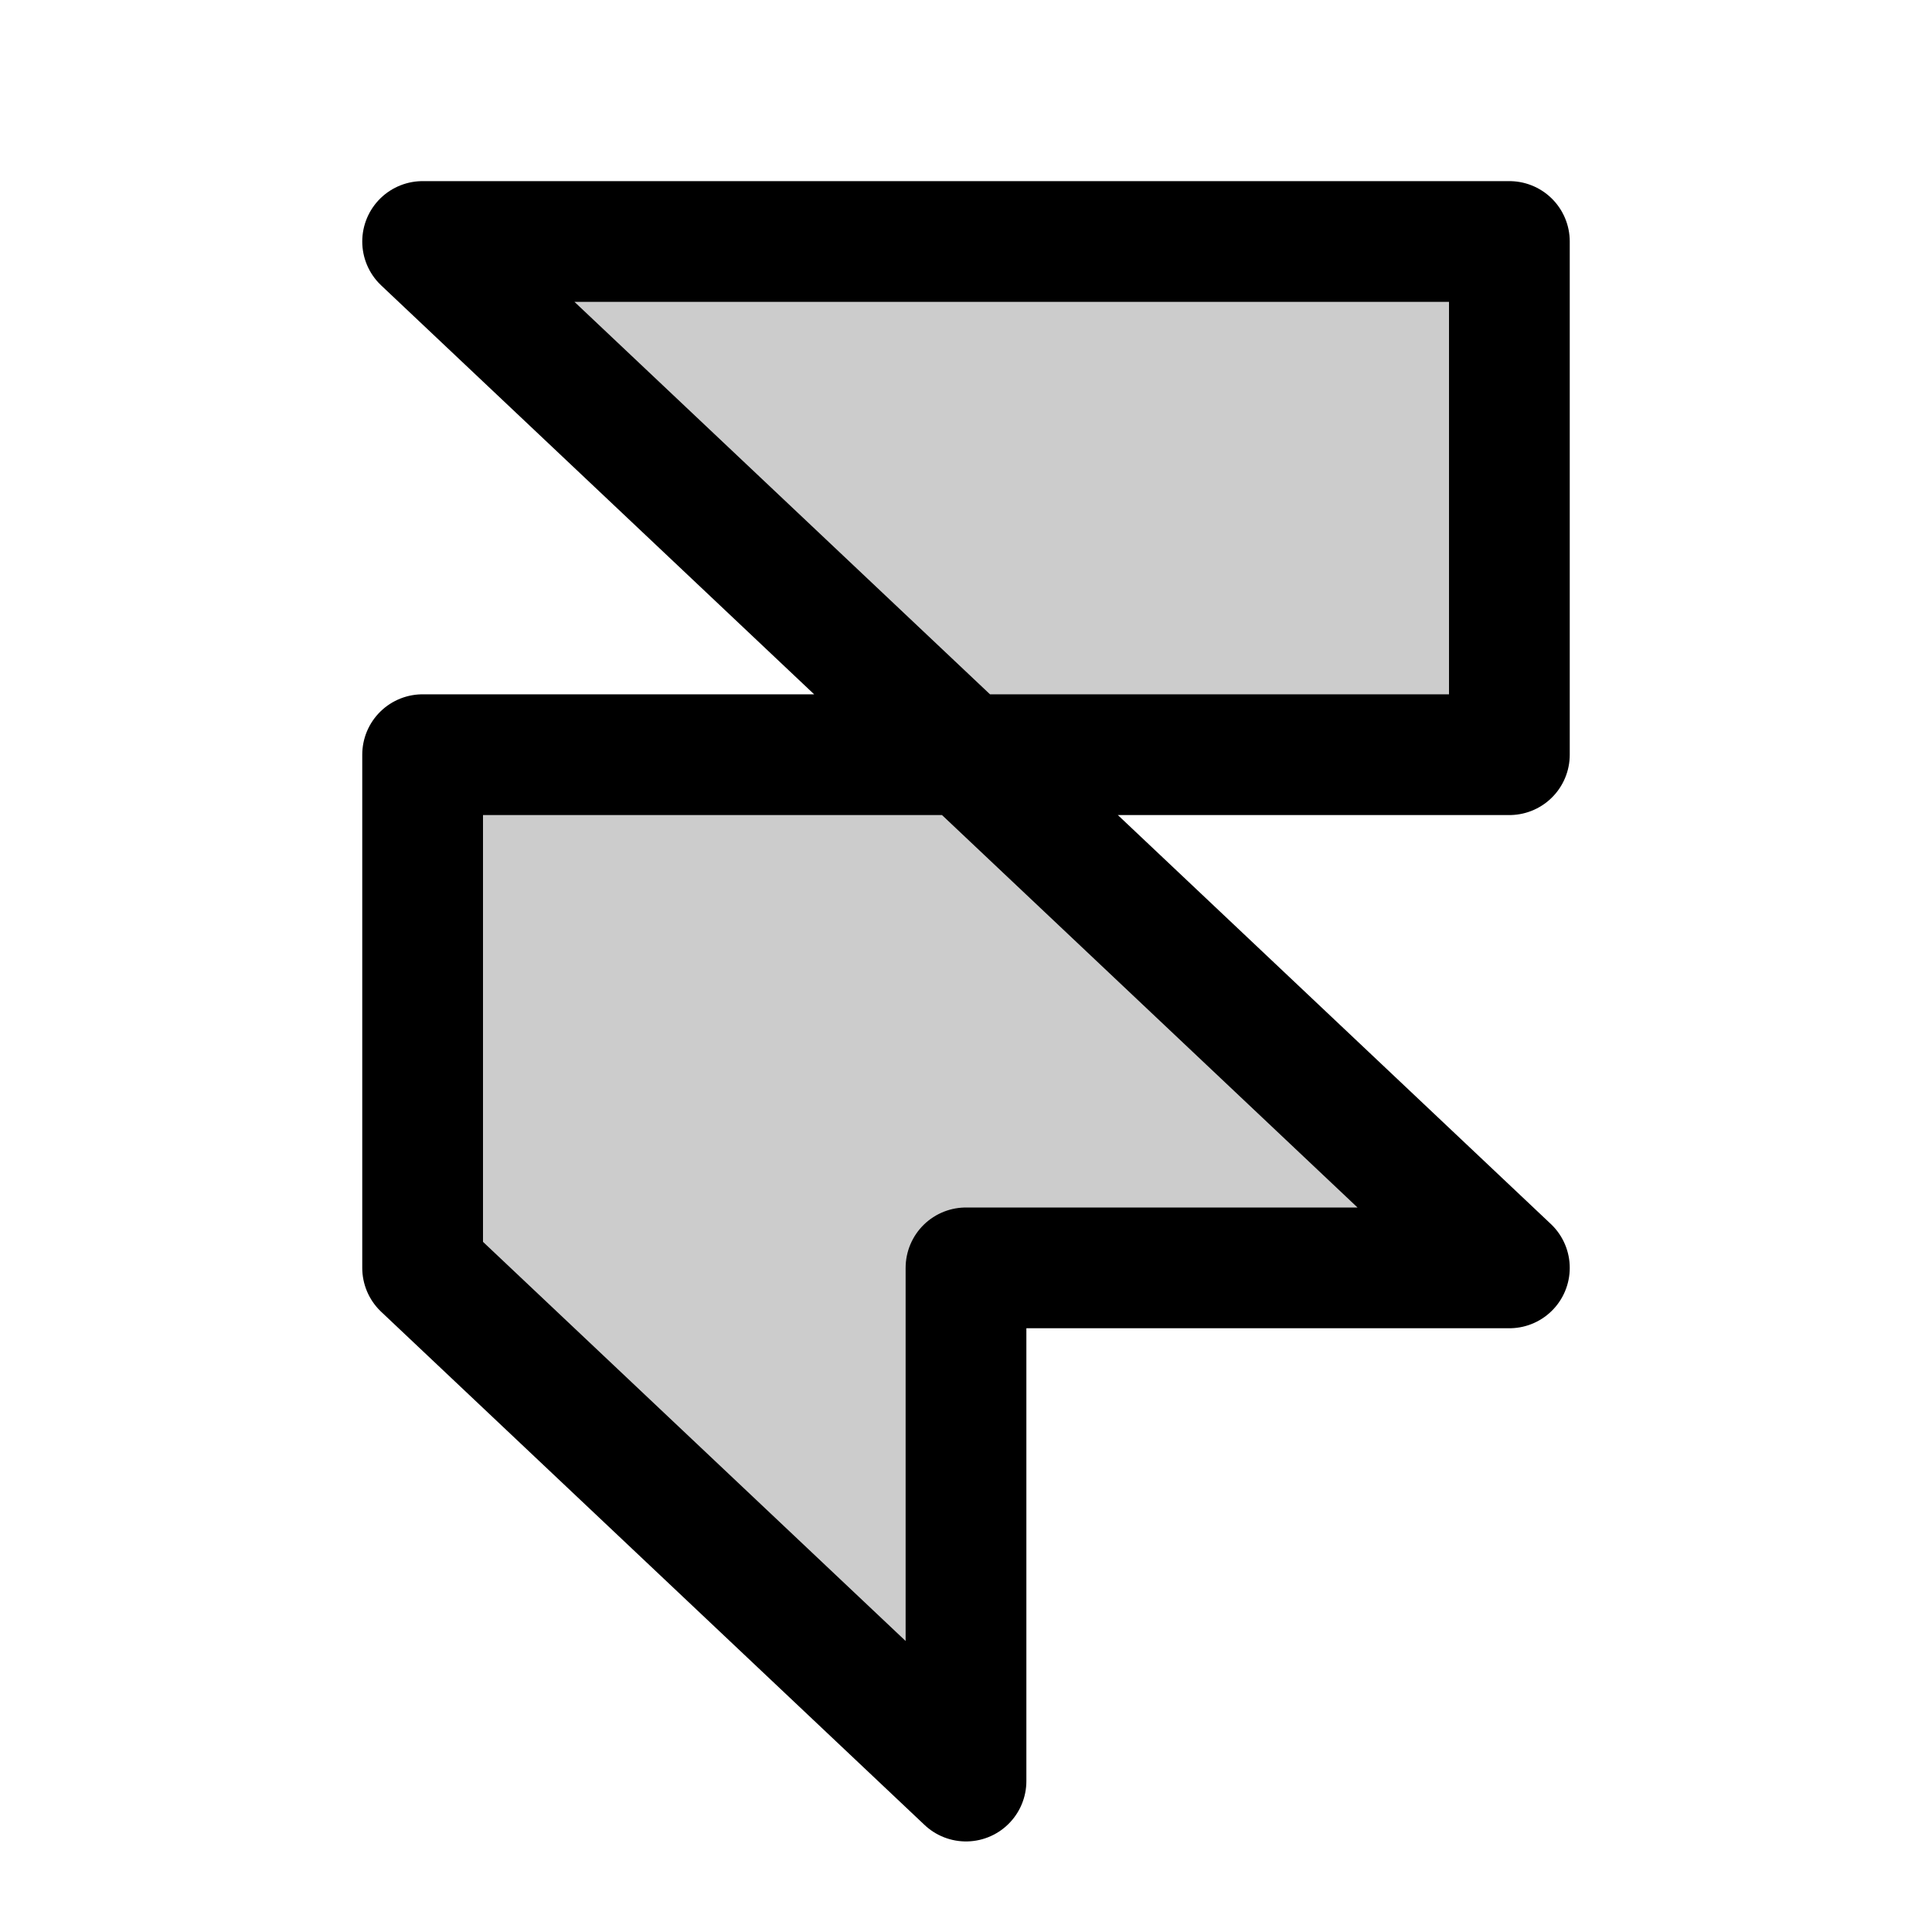
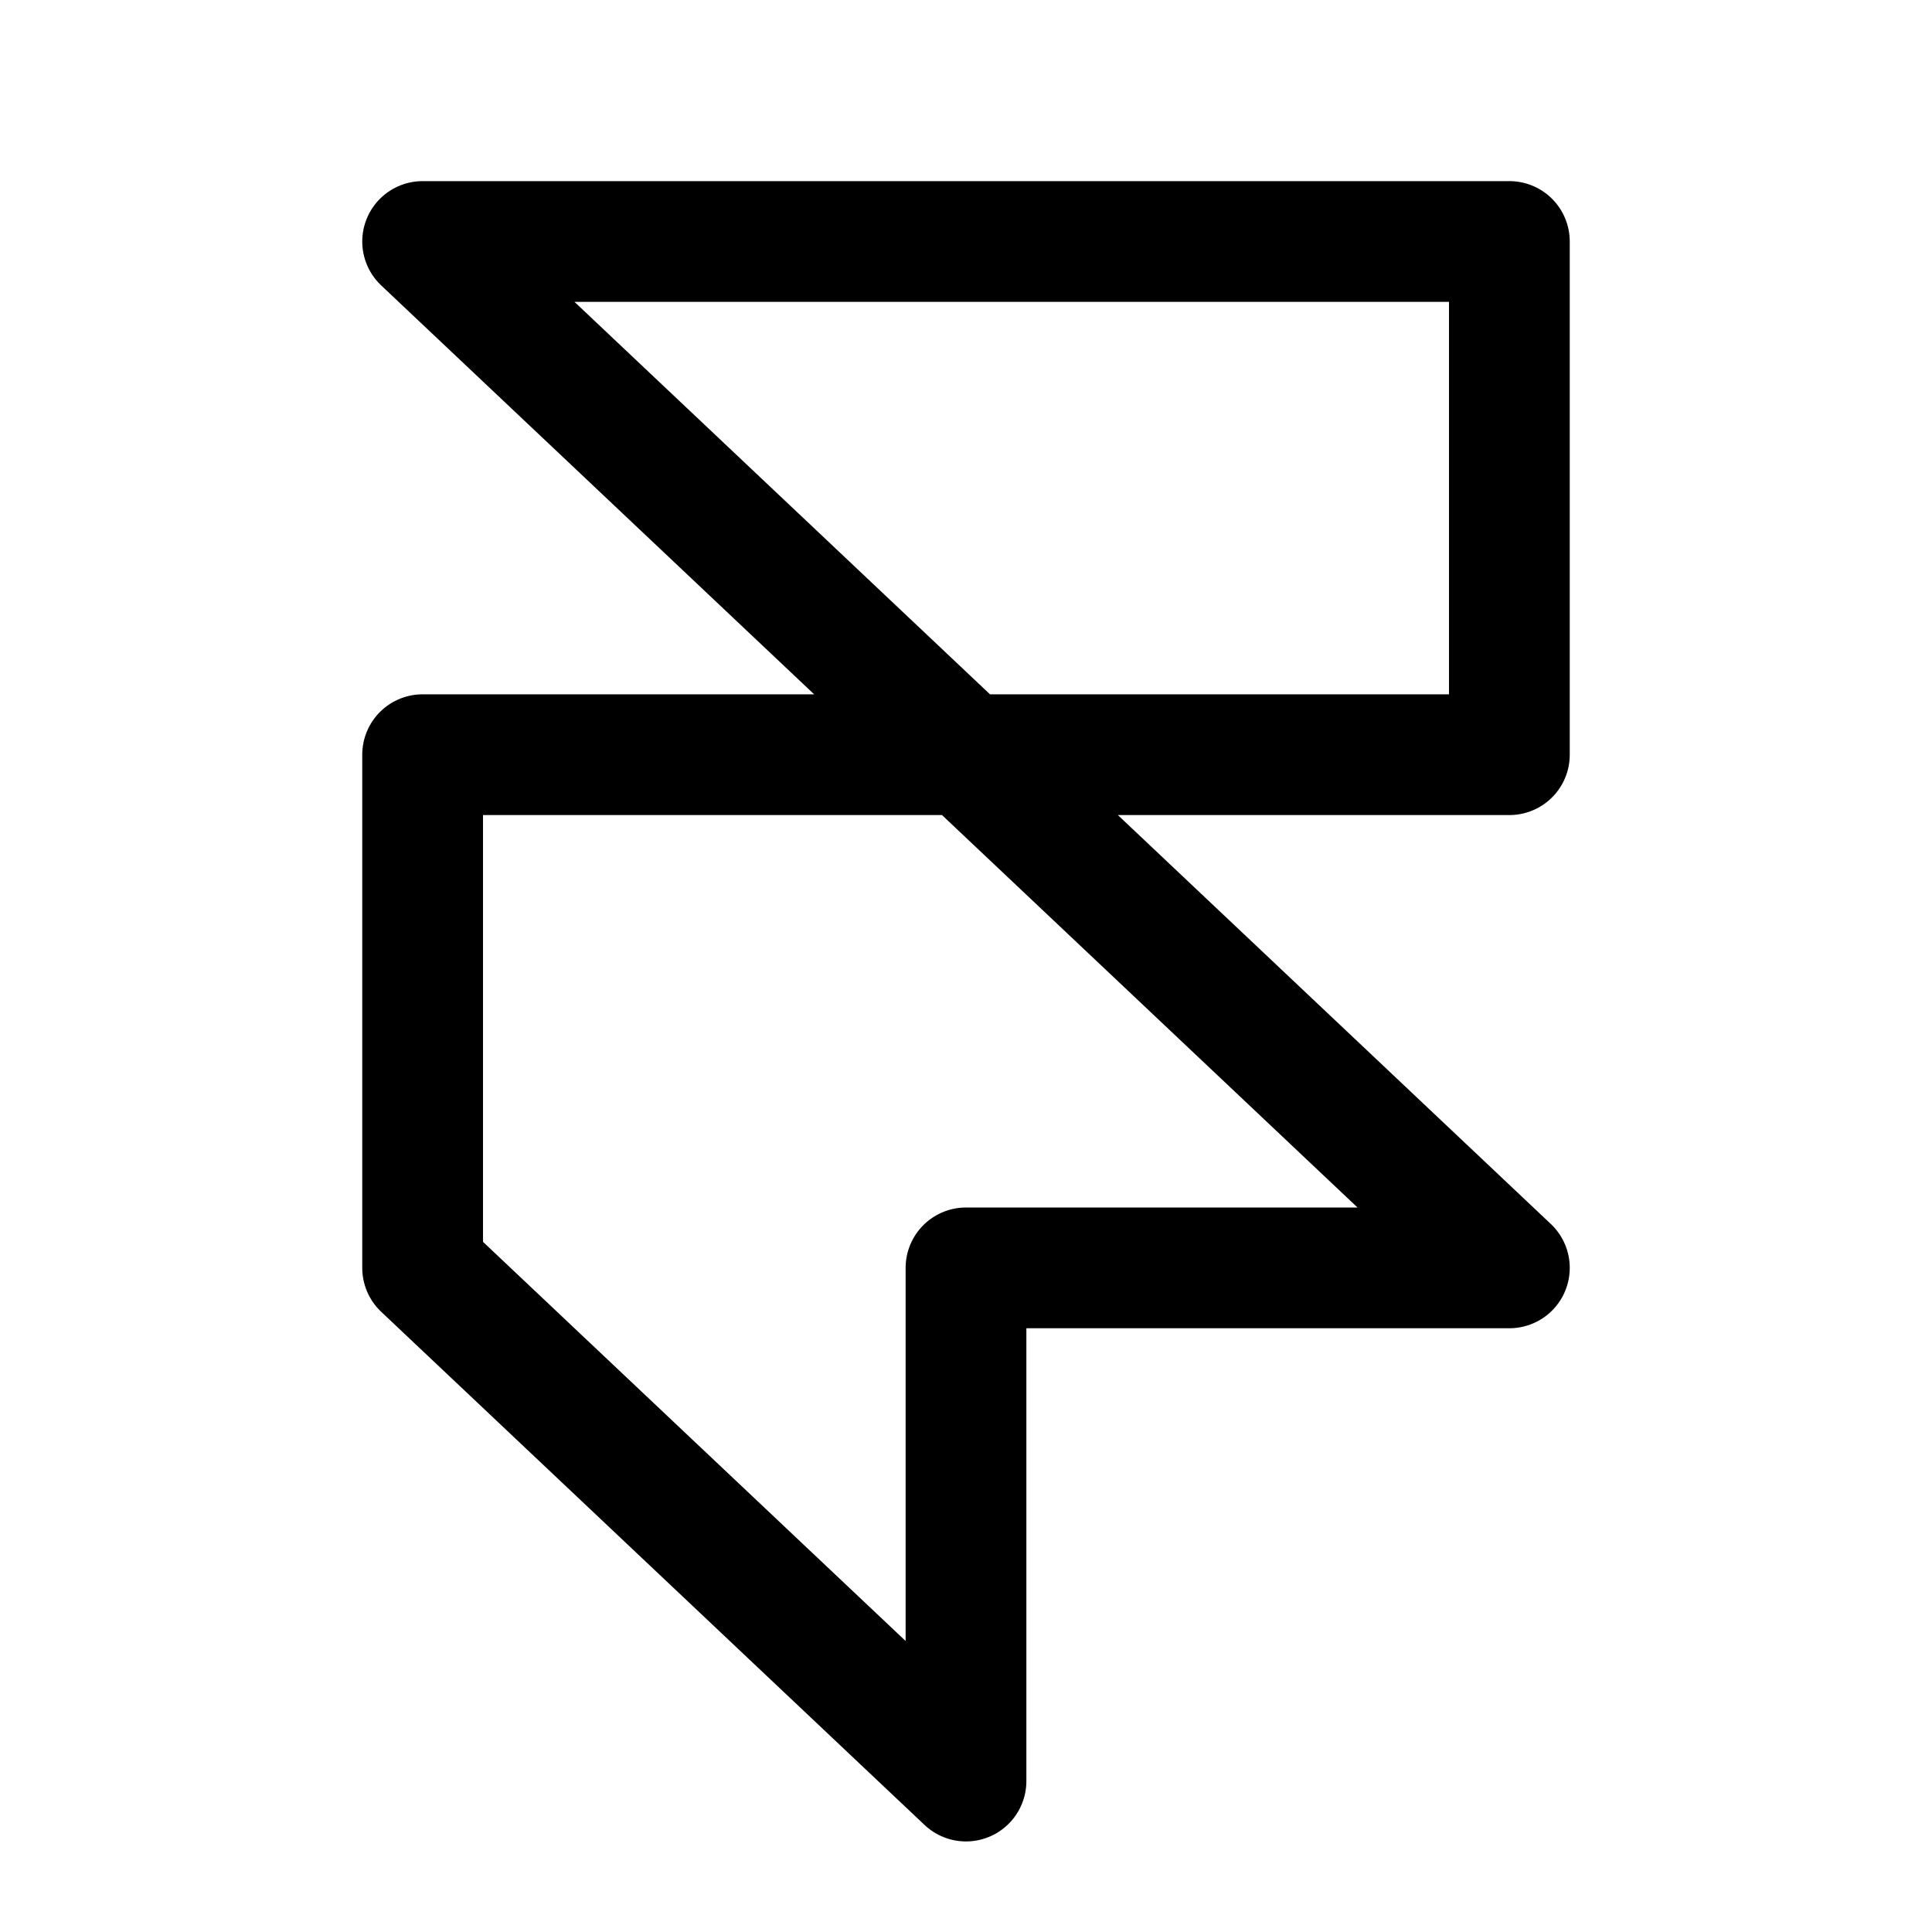
<svg xmlns="http://www.w3.org/2000/svg" viewBox="0 0 256 256">
-   <rect width="256" height="256" fill="none" />
-   <polygon points="56 100 56 168 128 236 128 168 200 168 56 32 200 32 200 100 56 100" opacity="0.2" />
  <polygon points="56 100 56 168 128 236 128 168 200 168 56 32 200 32 200 100 56 100" fill="none" stroke="#000" stroke-linecap="round" stroke-linejoin="round" stroke-width="16" />
</svg>